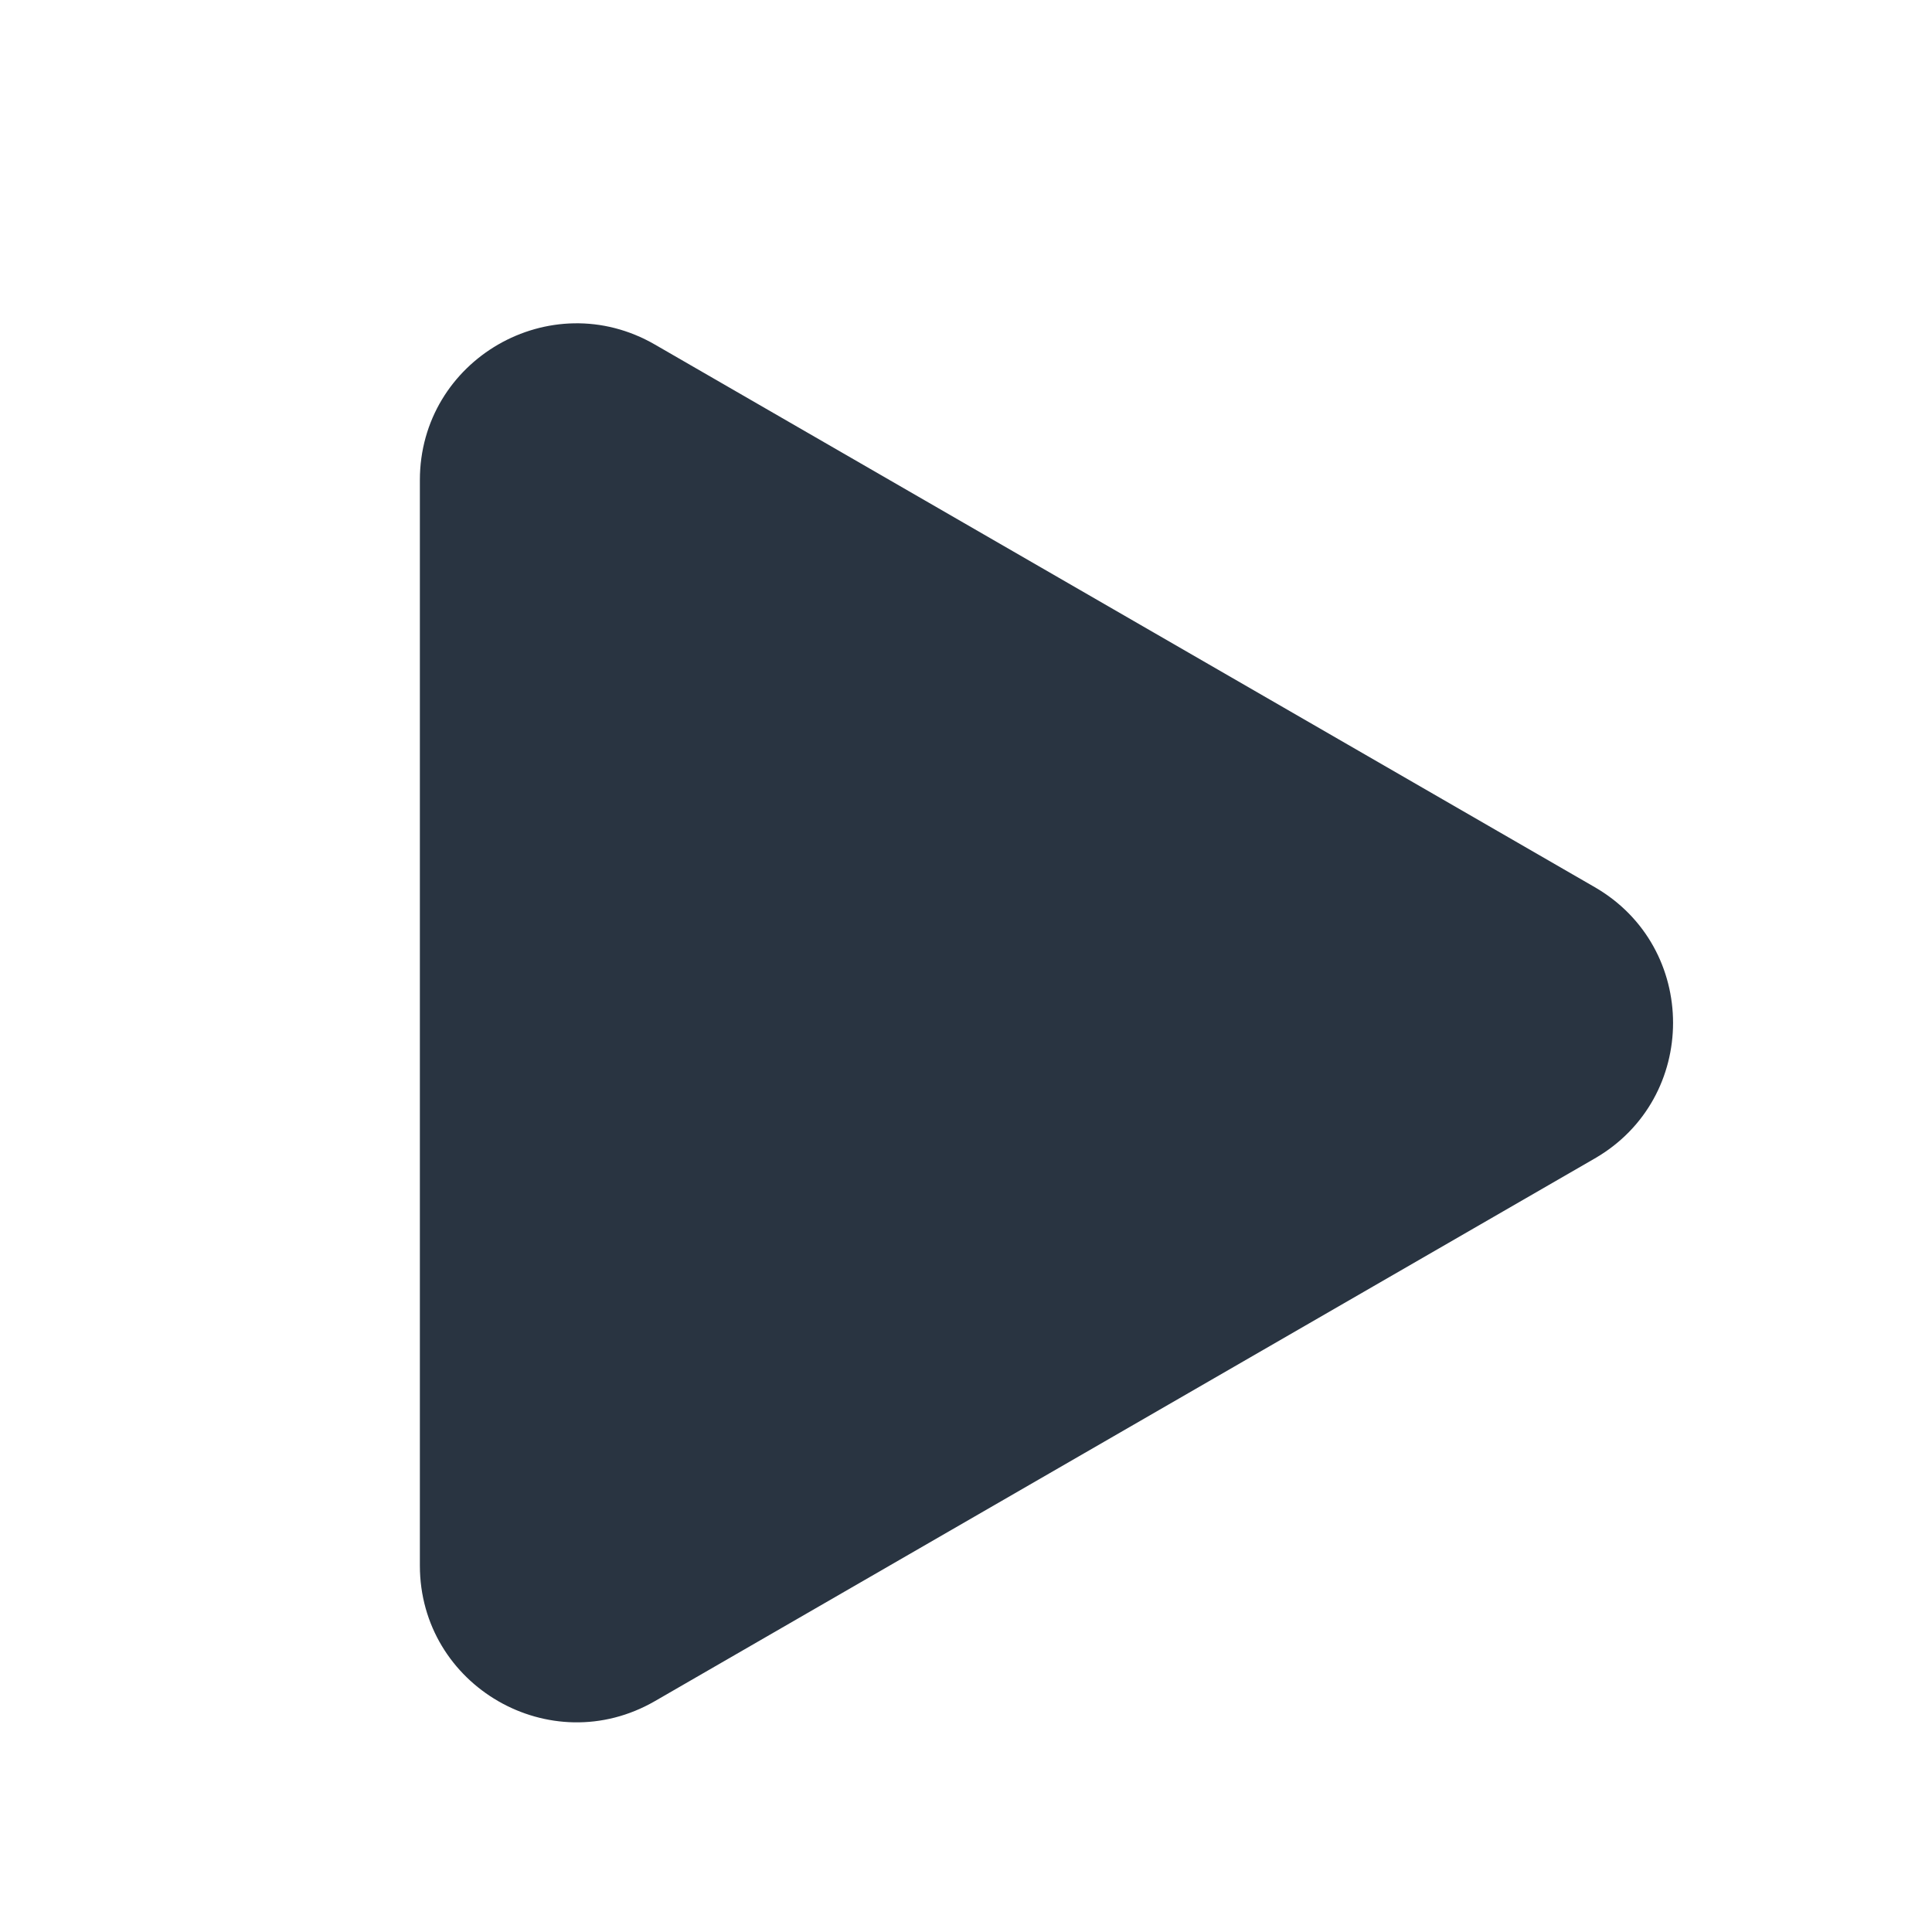
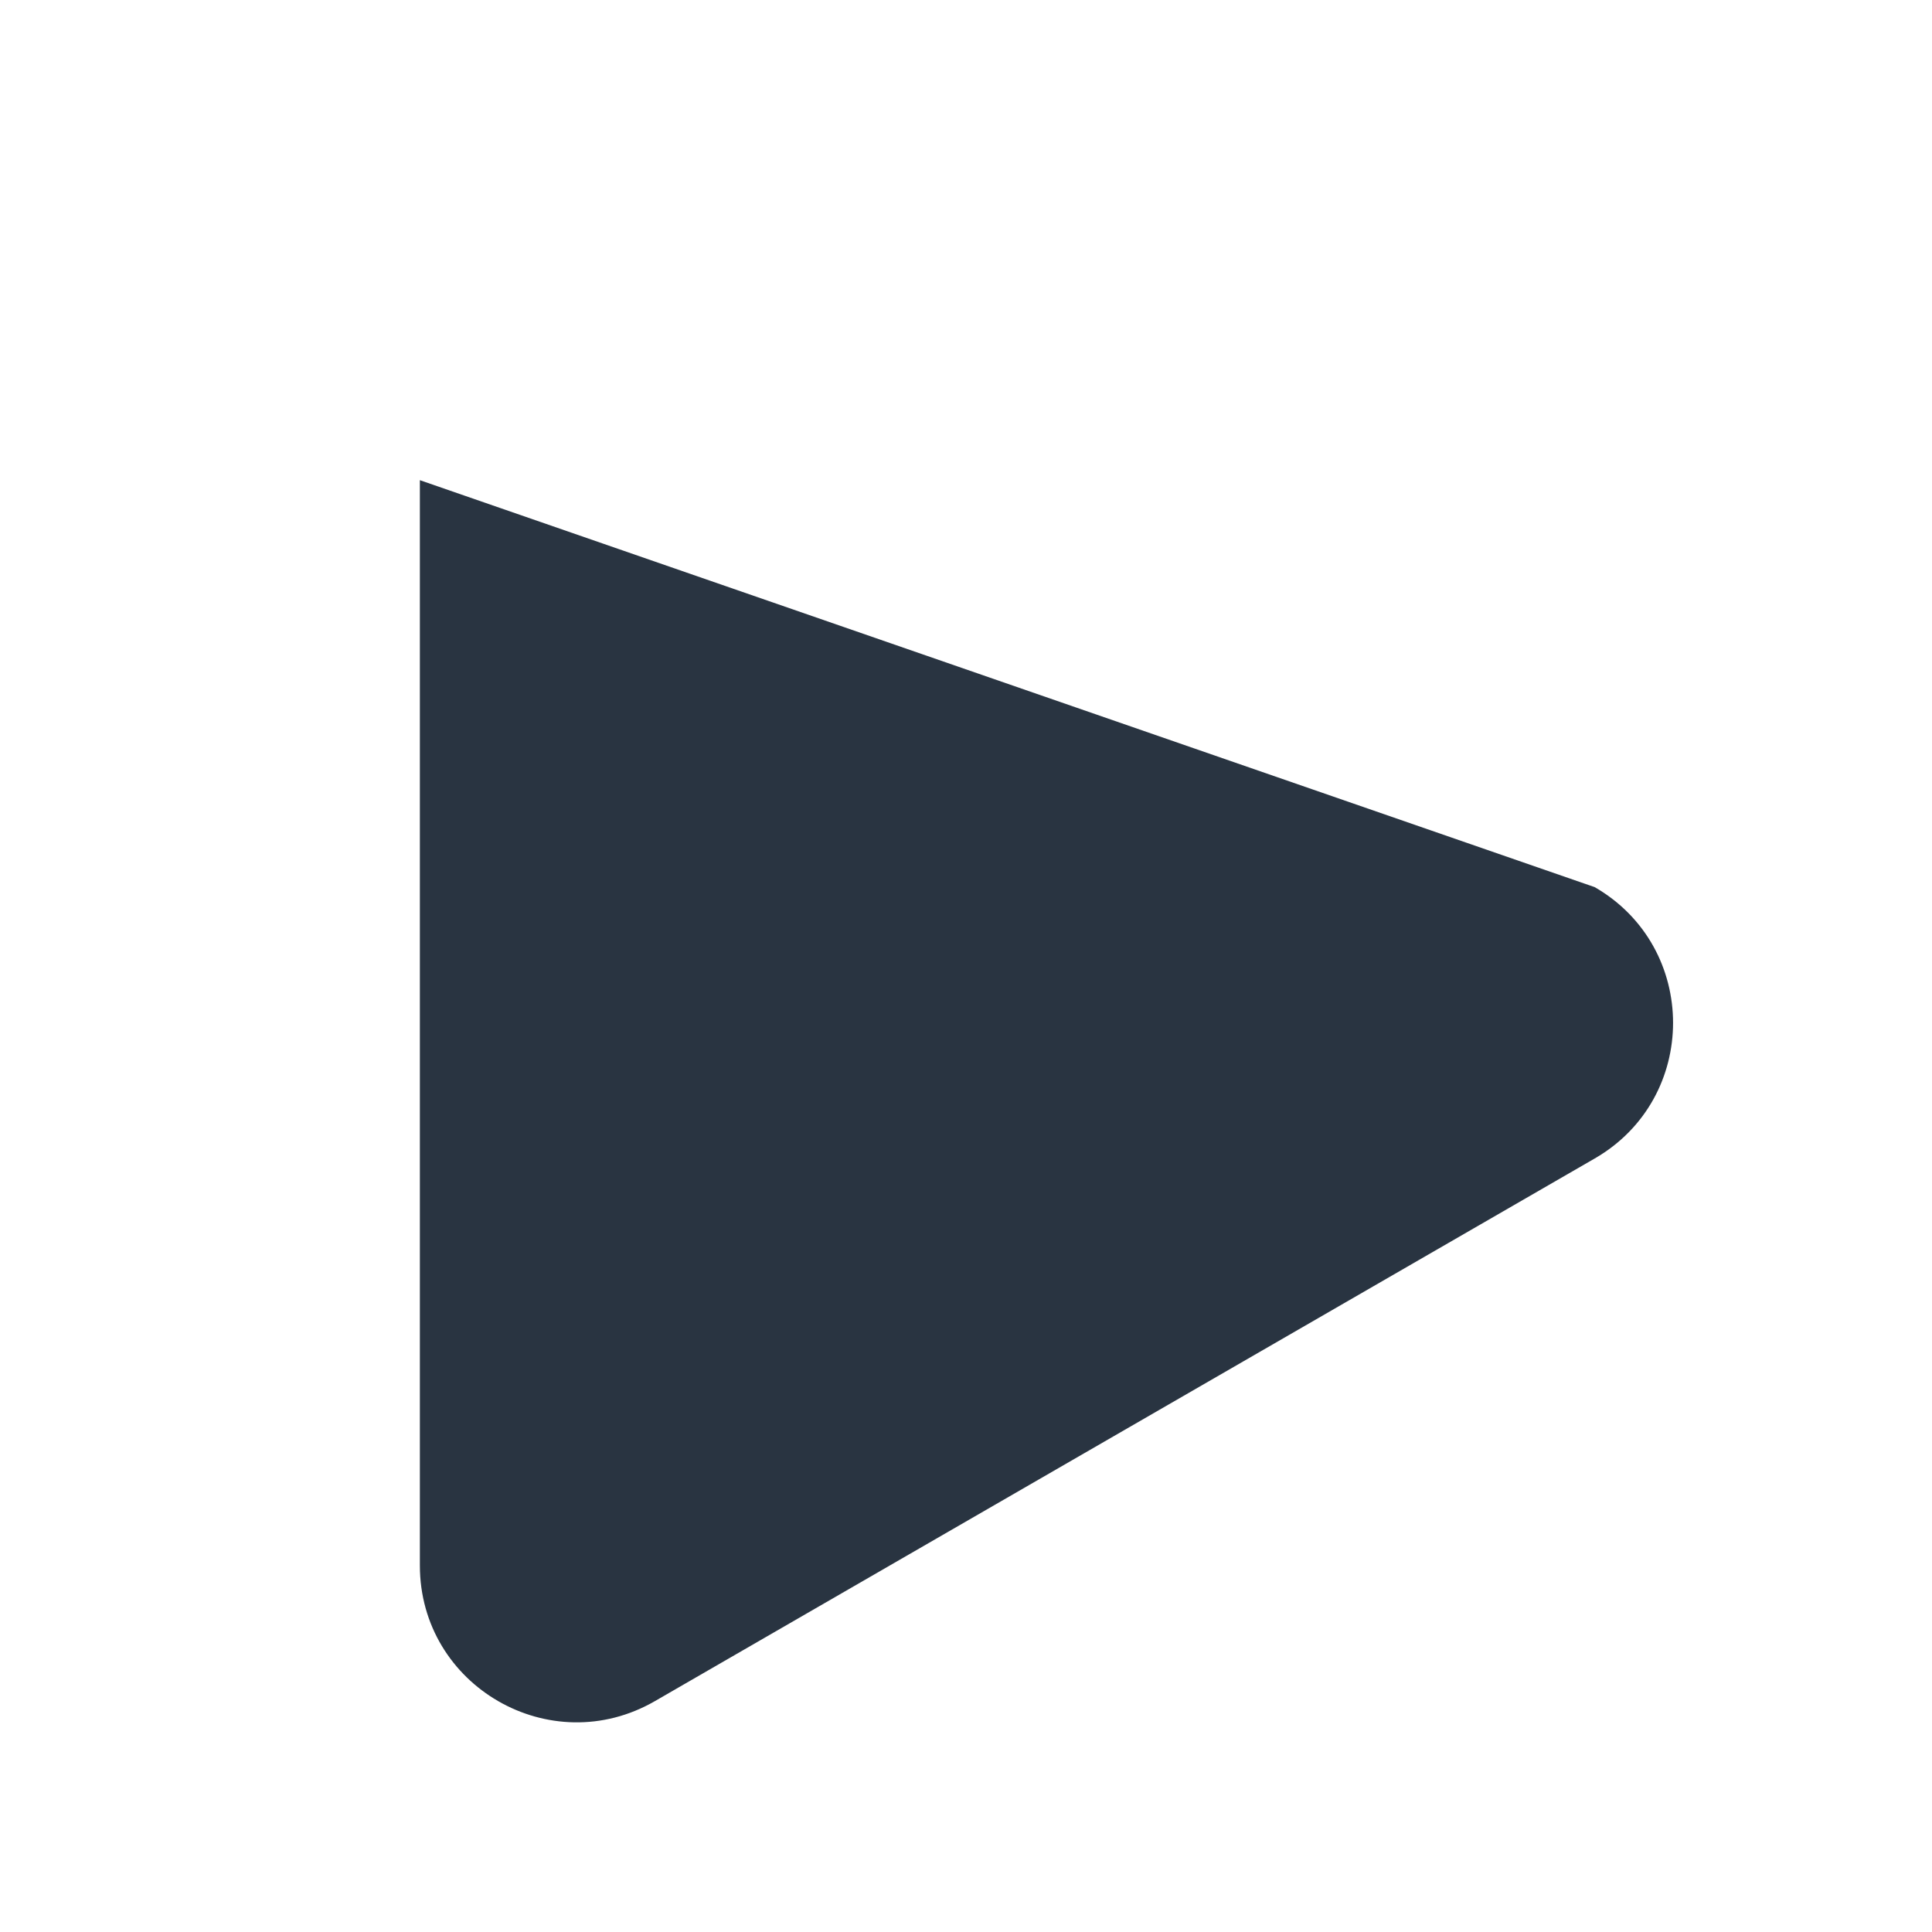
<svg xmlns="http://www.w3.org/2000/svg" width="37" height="37" viewBox="0 0 37 37" fill="none">
-   <path d="M30.541 16.99C32.541 18.145 32.541 21.032 30.541 22.186L12.541 32.579C10.541 33.733 8.041 32.29 8.041 29.981L8.041 9.196C8.041 6.887 10.541 5.443 12.541 6.598L30.541 16.99Z" fill="#293441" />
+   <path d="M30.541 16.99C32.541 18.145 32.541 21.032 30.541 22.186L12.541 32.579C10.541 33.733 8.041 32.29 8.041 29.981L8.041 9.196L30.541 16.99Z" fill="#293441" />
</svg>